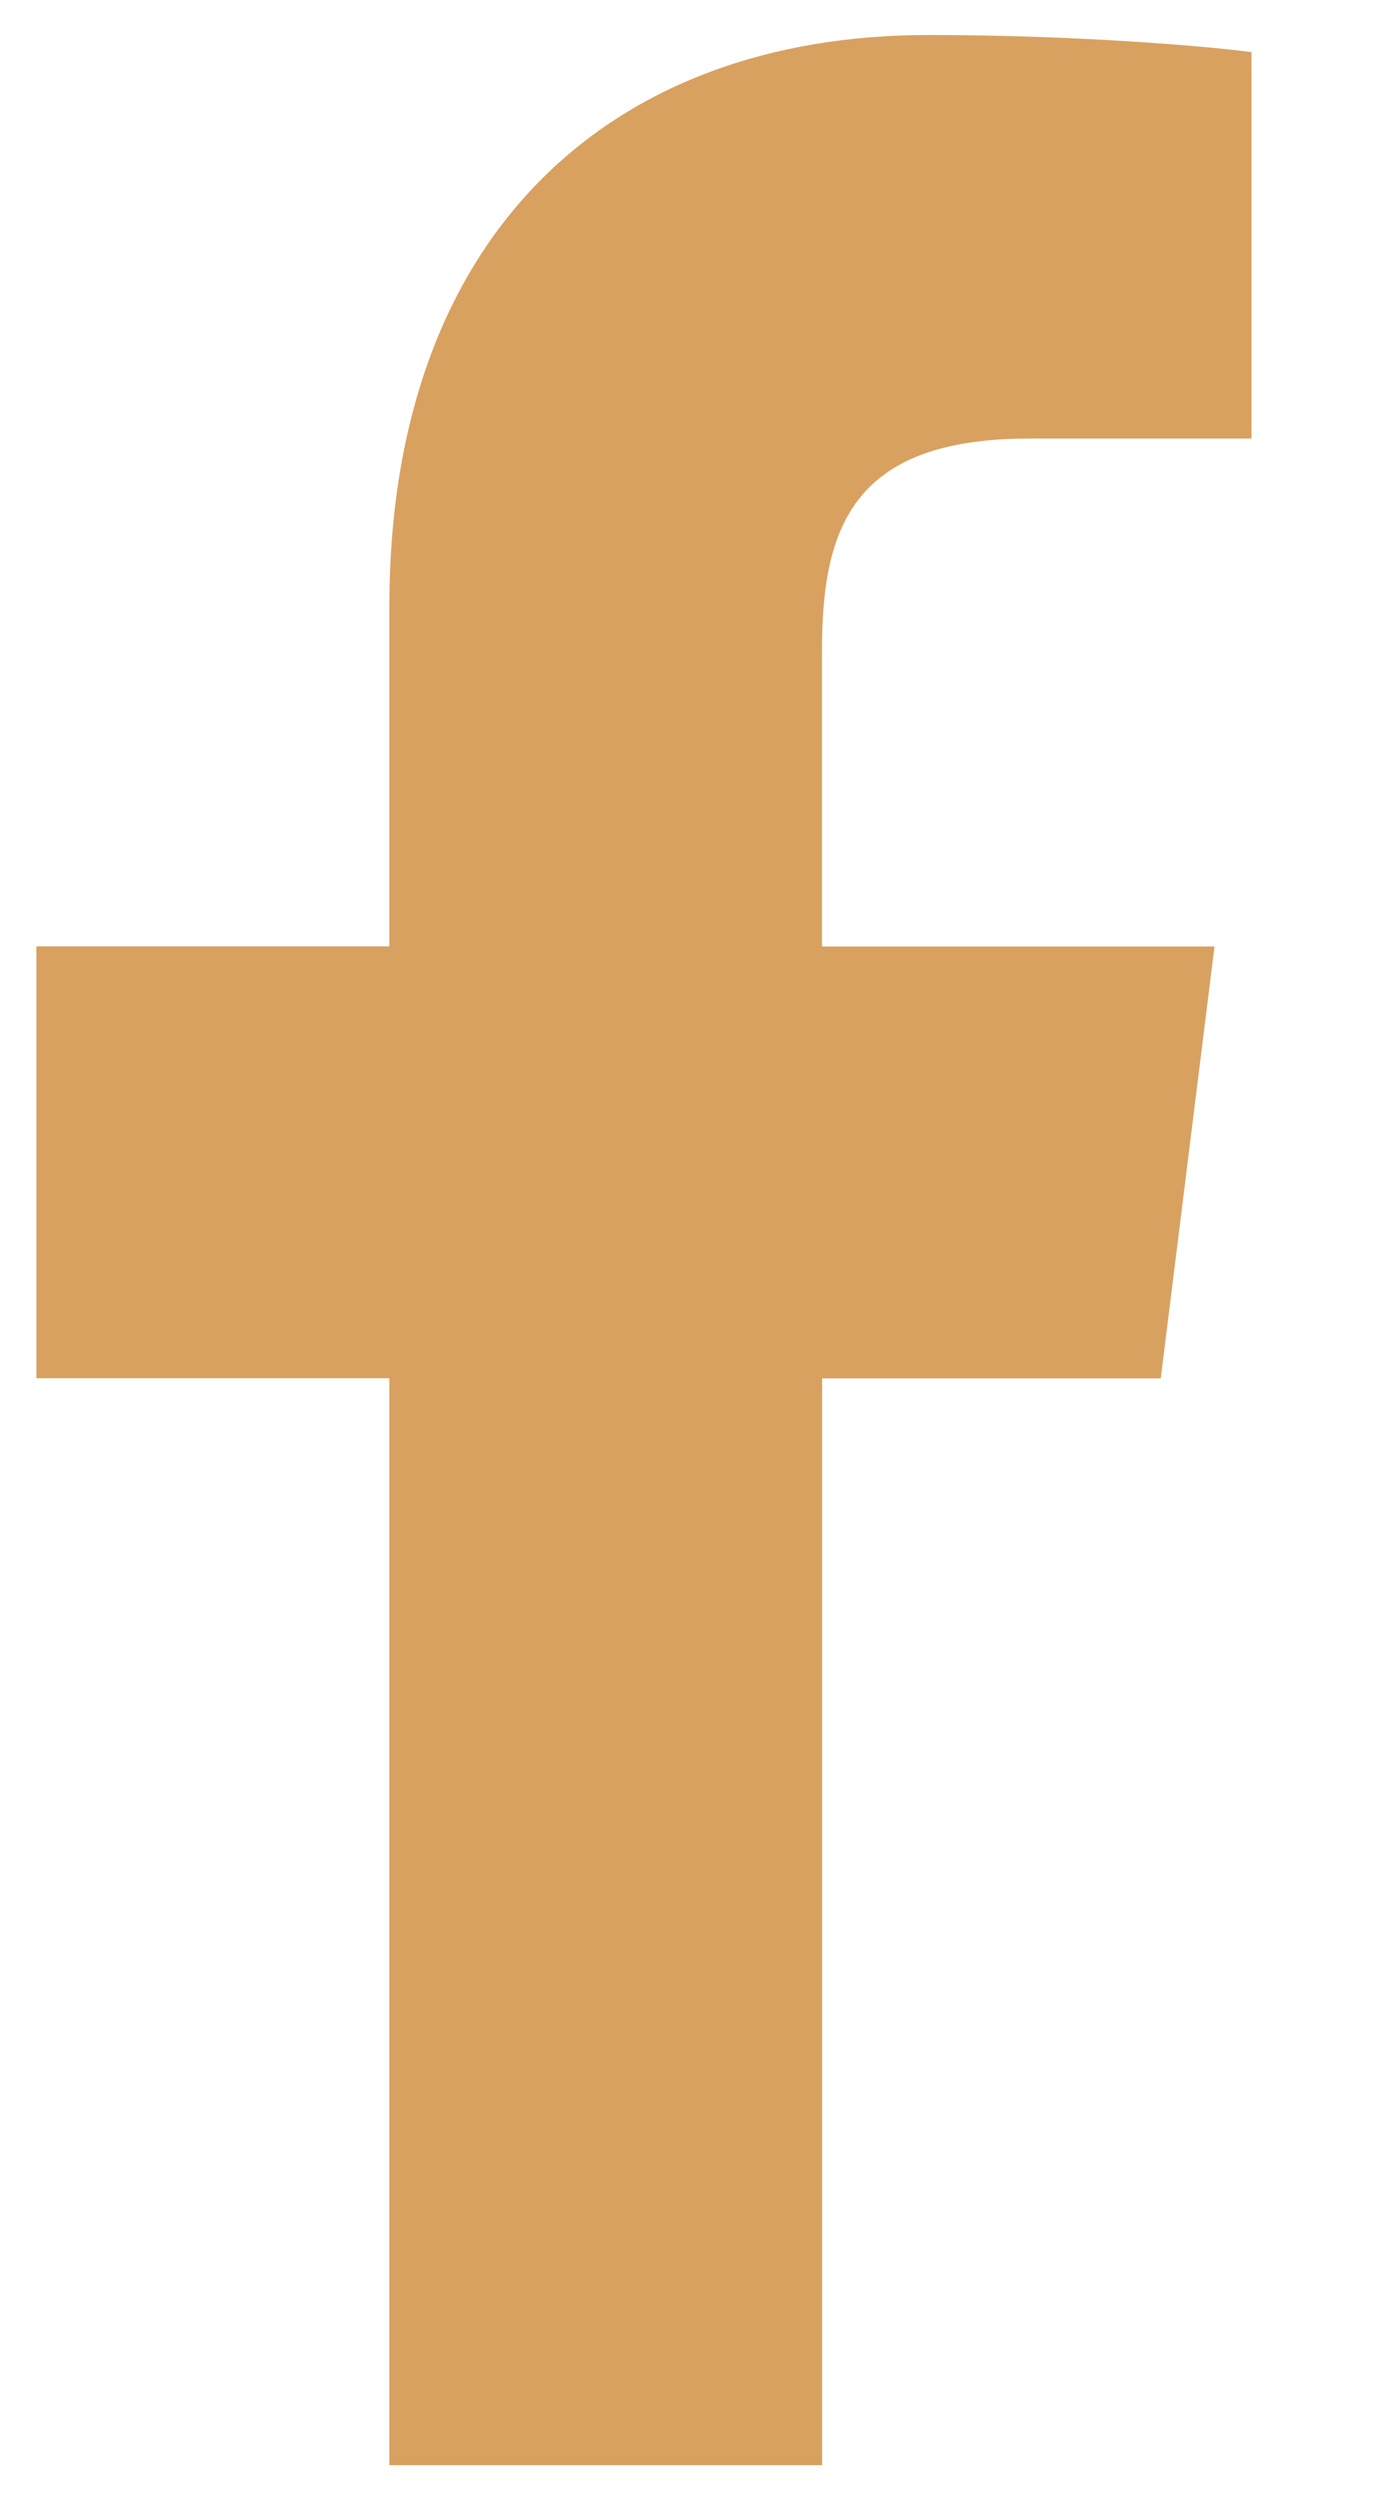
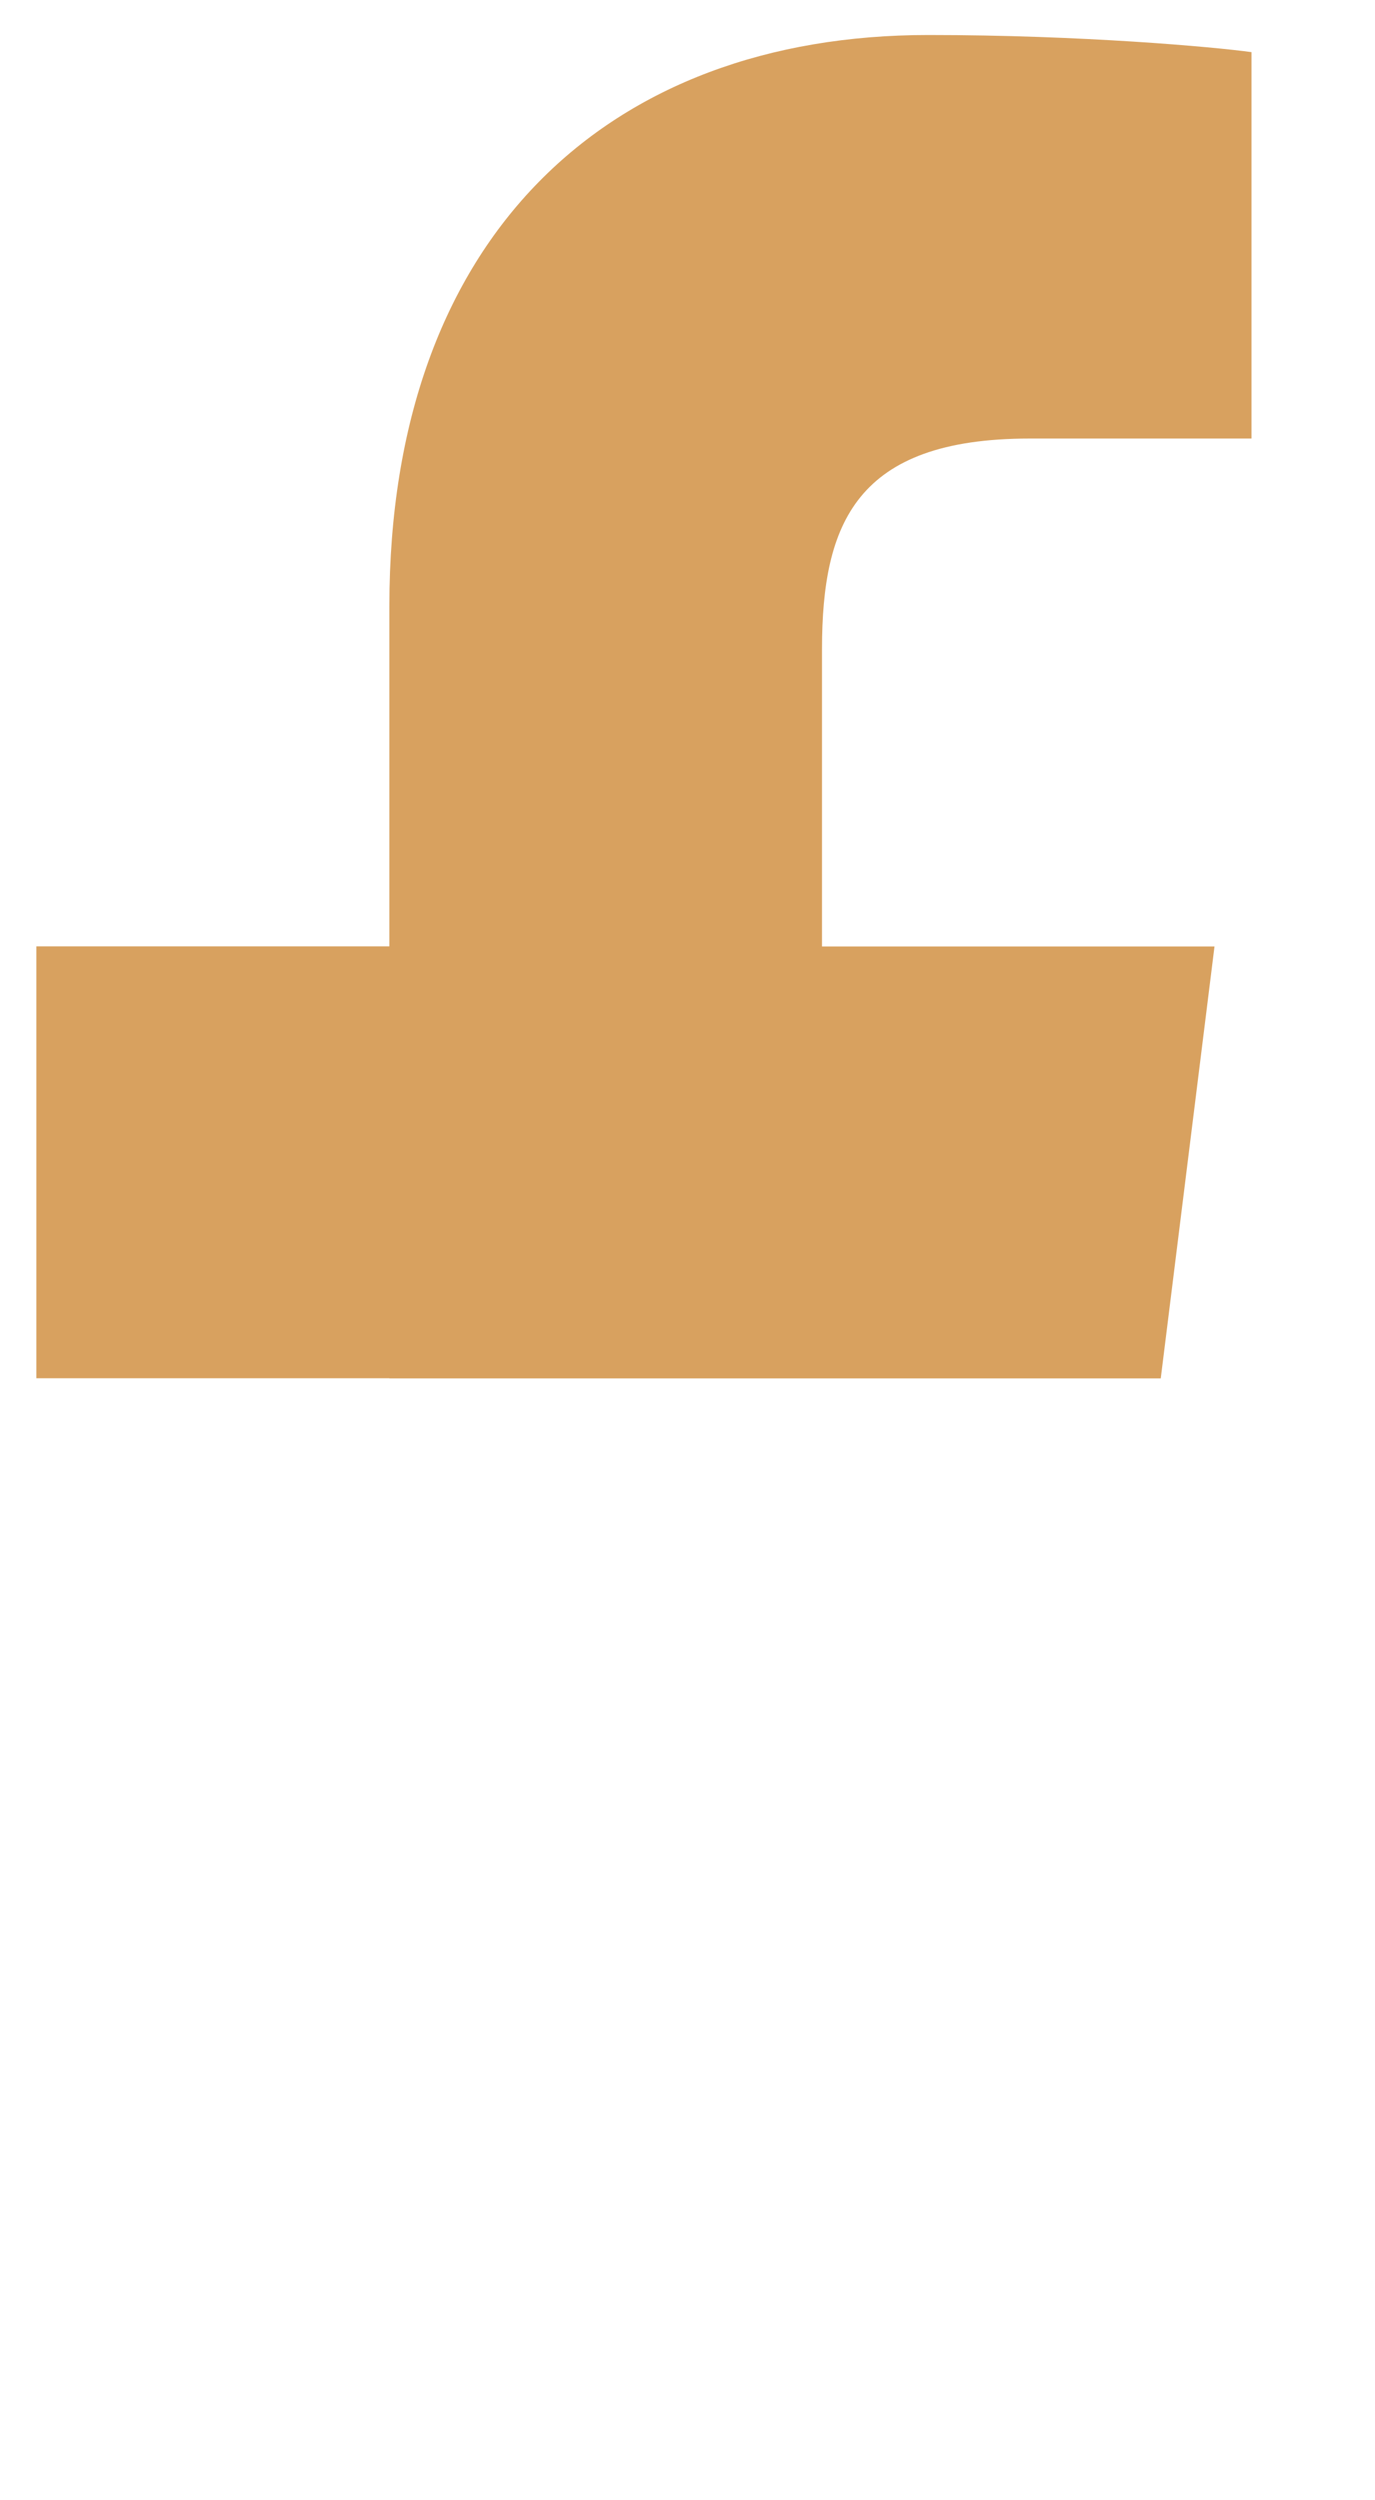
<svg xmlns="http://www.w3.org/2000/svg" width="11" height="20" viewBox="0 0 11 20" fill="none">
-   <path d="M8.237 3.508H10.012V0.417C9.706 0.375 8.653 0.28 7.426 0.28C4.868 0.28 3.115 1.889 3.115 4.848V7.57H0.291V11.025H3.115V19.72H6.577V11.026H9.286L9.716 7.571H6.576V5.19C6.577 4.191 6.846 3.508 8.237 3.508Z" fill="#D8A15F" />
+   <path d="M8.237 3.508H10.012V0.417C9.706 0.375 8.653 0.28 7.426 0.28C4.868 0.28 3.115 1.889 3.115 4.848V7.57H0.291V11.025H3.115V19.72V11.026H9.286L9.716 7.571H6.576V5.19C6.577 4.191 6.846 3.508 8.237 3.508Z" fill="#D8A15F" />
</svg>